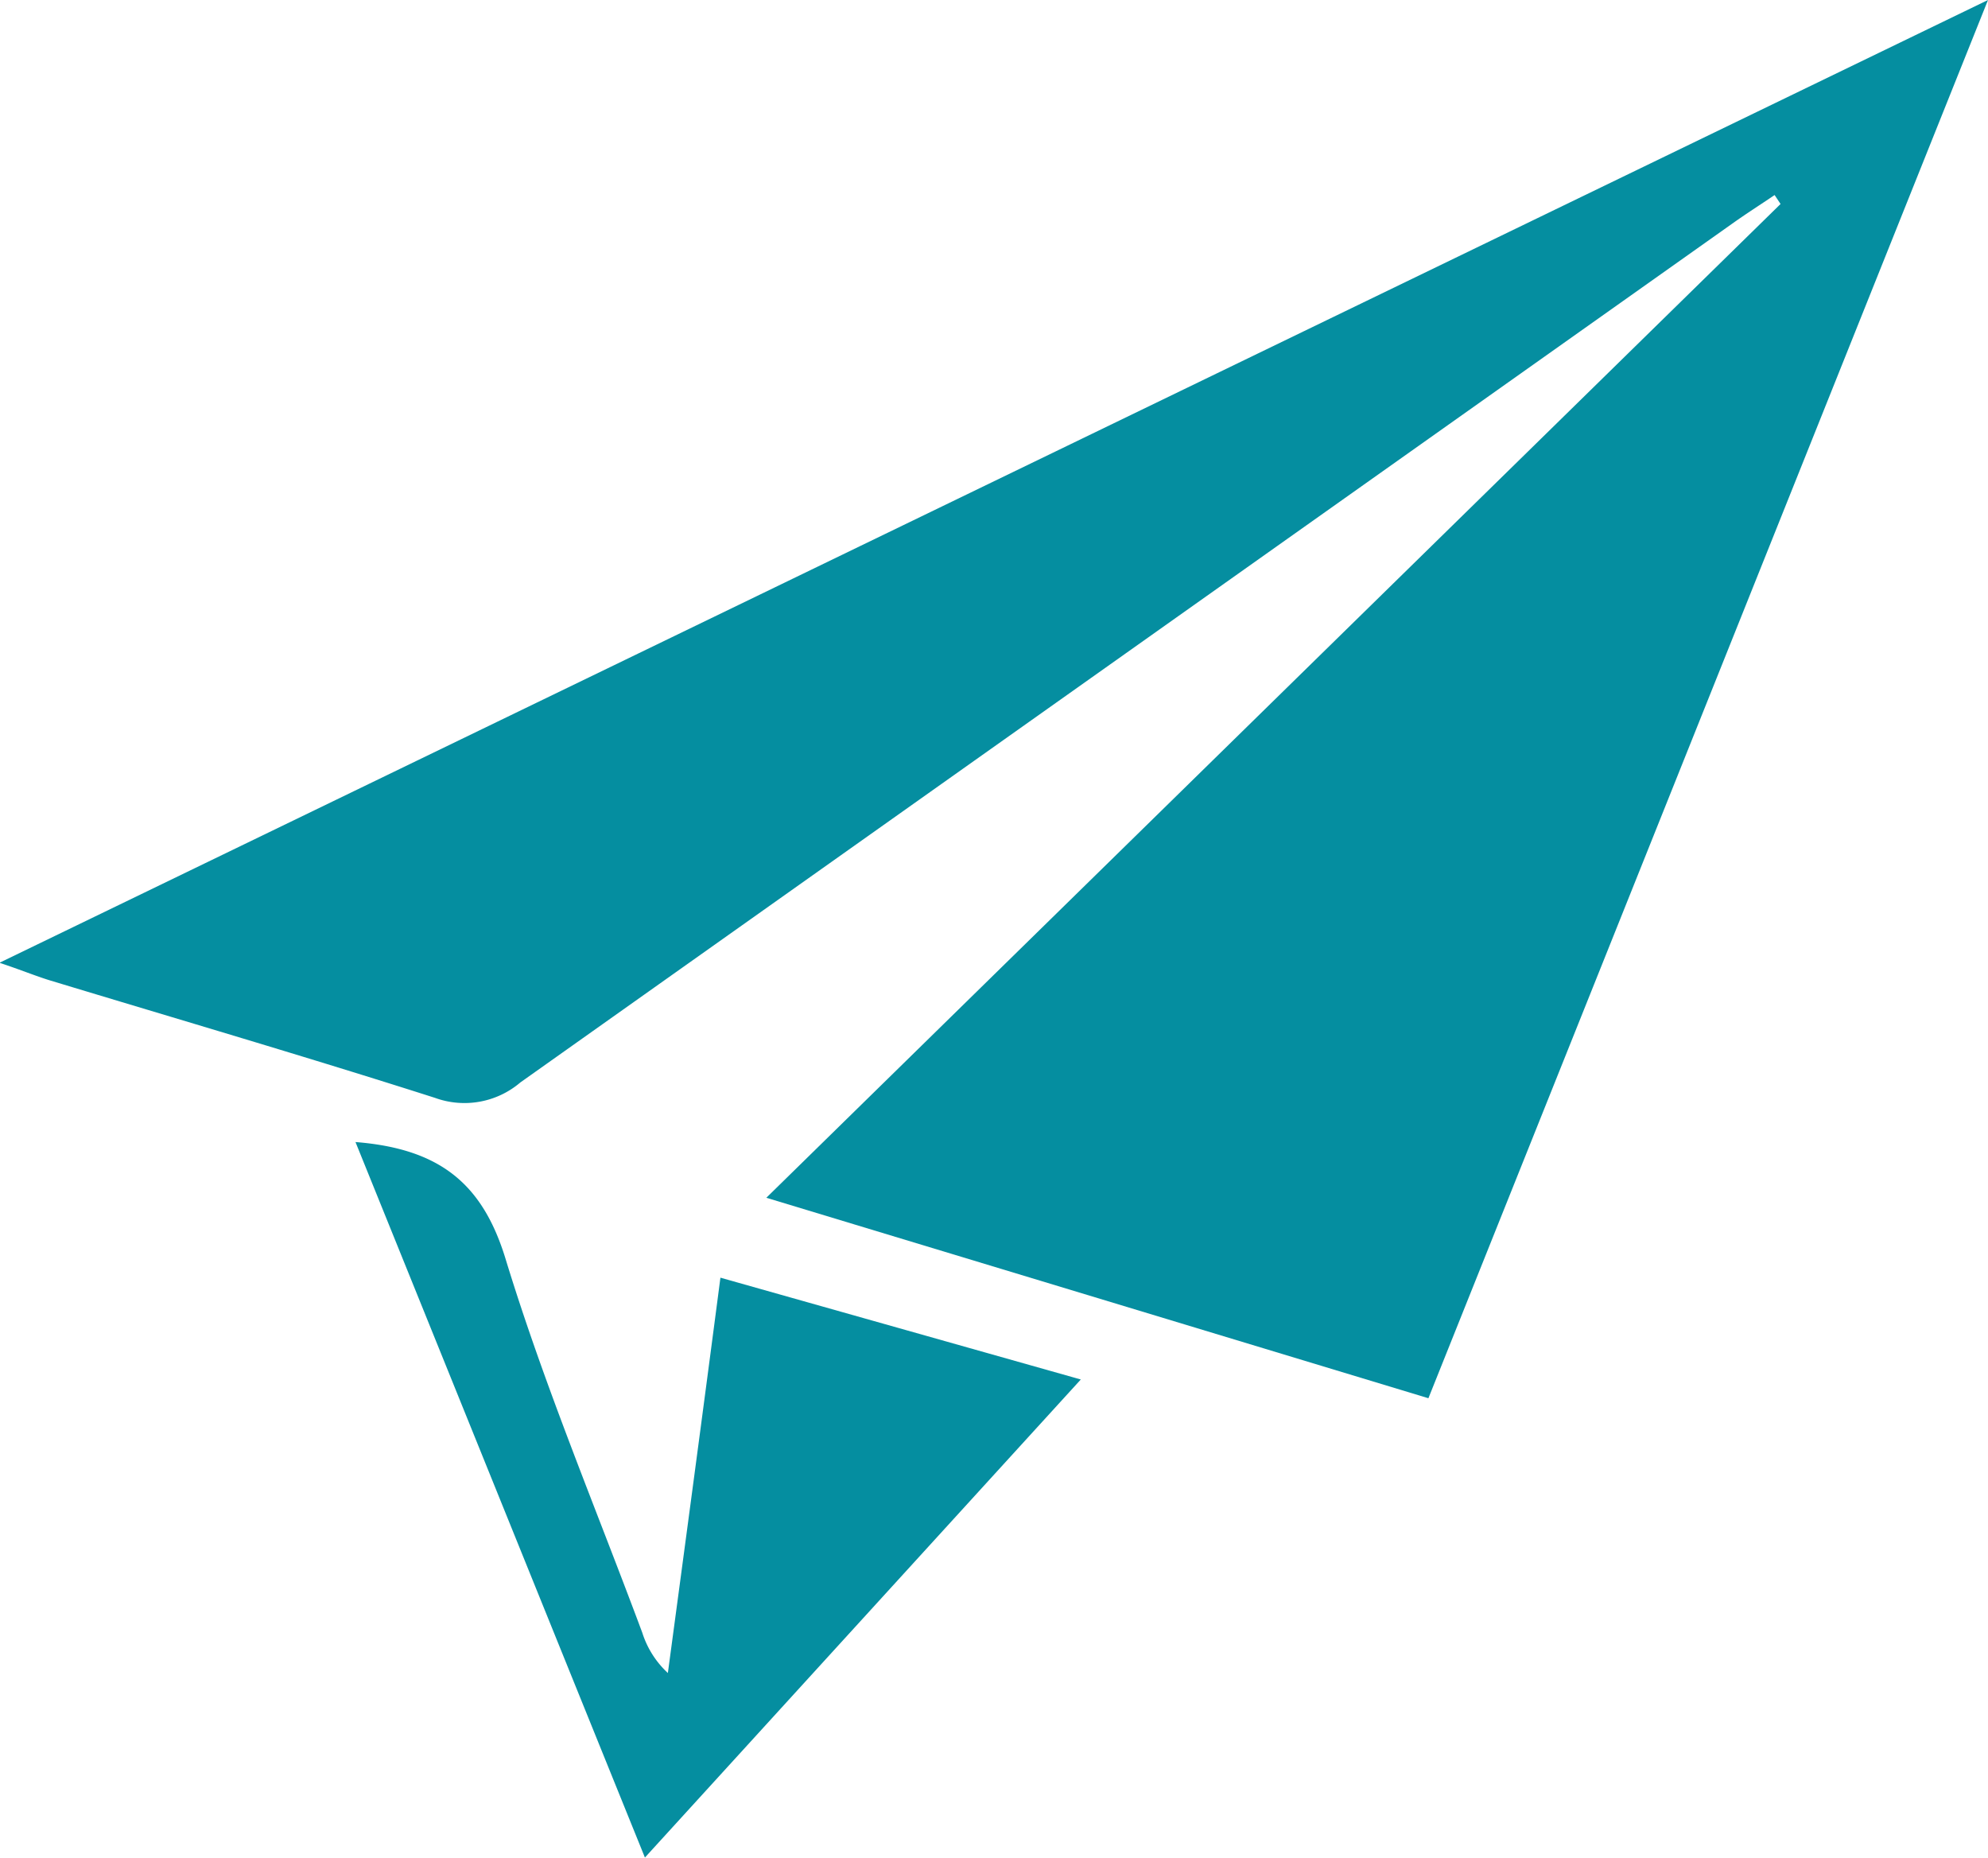
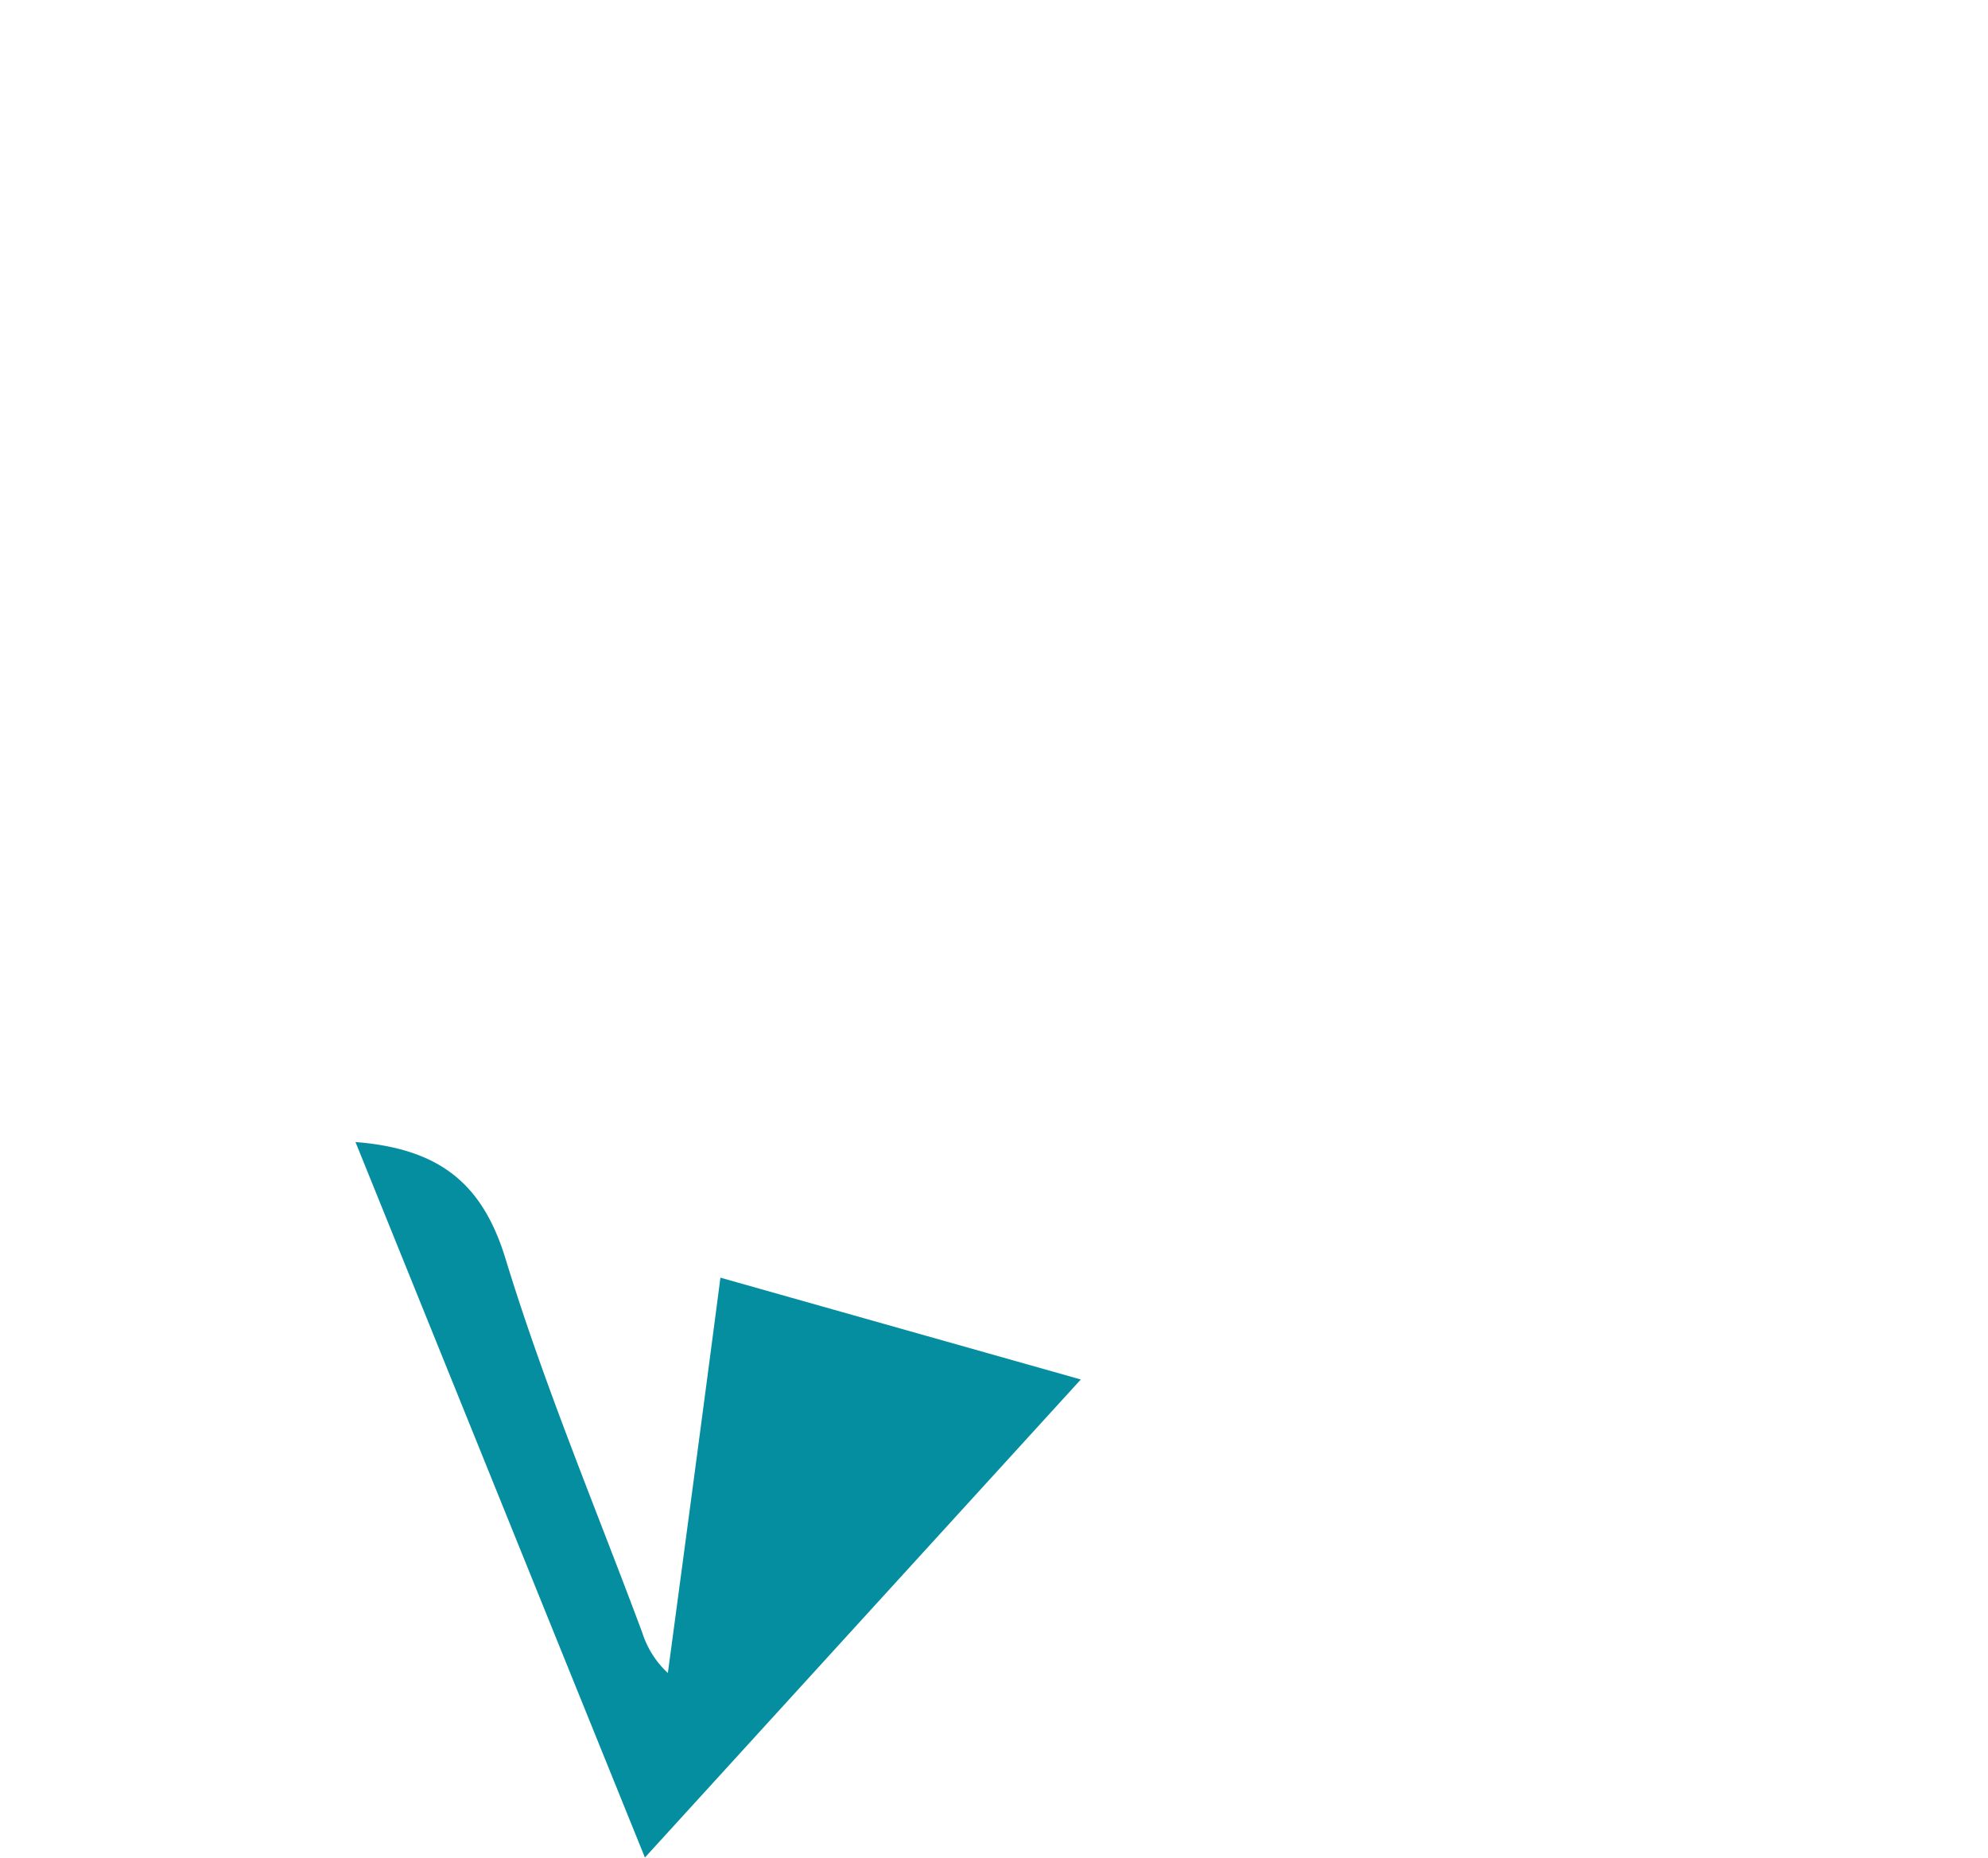
<svg xmlns="http://www.w3.org/2000/svg" viewBox="0 0 113.47 106.03">
  <defs>
    <style>.cls-1{fill:#058ea0;}</style>
  </defs>
  <title>flyer</title>
  <g id="レイヤー_2" data-name="レイヤー 2">
    <g id="レイヤー_2-2" data-name="レイヤー 2">
      <g id="GtYJ3r">
-         <path class="cls-1" d="M113.47,0C102.64,27.05,92.13,53.32,81.53,79.79L43.74,68.35l57.89-56.71-.34-.51c-.81.55-1.63,1.07-2.43,1.64q-34.59,24.5-69.16,49a4.92,4.92,0,0,1-4.87.88c-7.29-2.33-14.64-4.48-22-6.71-.81-.25-1.6-.58-2.86-1Z" />
        <path class="cls-1" d="M20.29,65.17c4.79.38,7.25,2.35,8.57,6.68,2.21,7.23,5.16,14.23,7.8,21.32a5.32,5.32,0,0,0,1.46,2.3c1-7.45,2-14.9,3-22.56l20.57,5.81L36.81,106C31.23,92.22,25.81,78.81,20.29,65.17Z" />
      </g>
    </g>
  </g>
</svg>